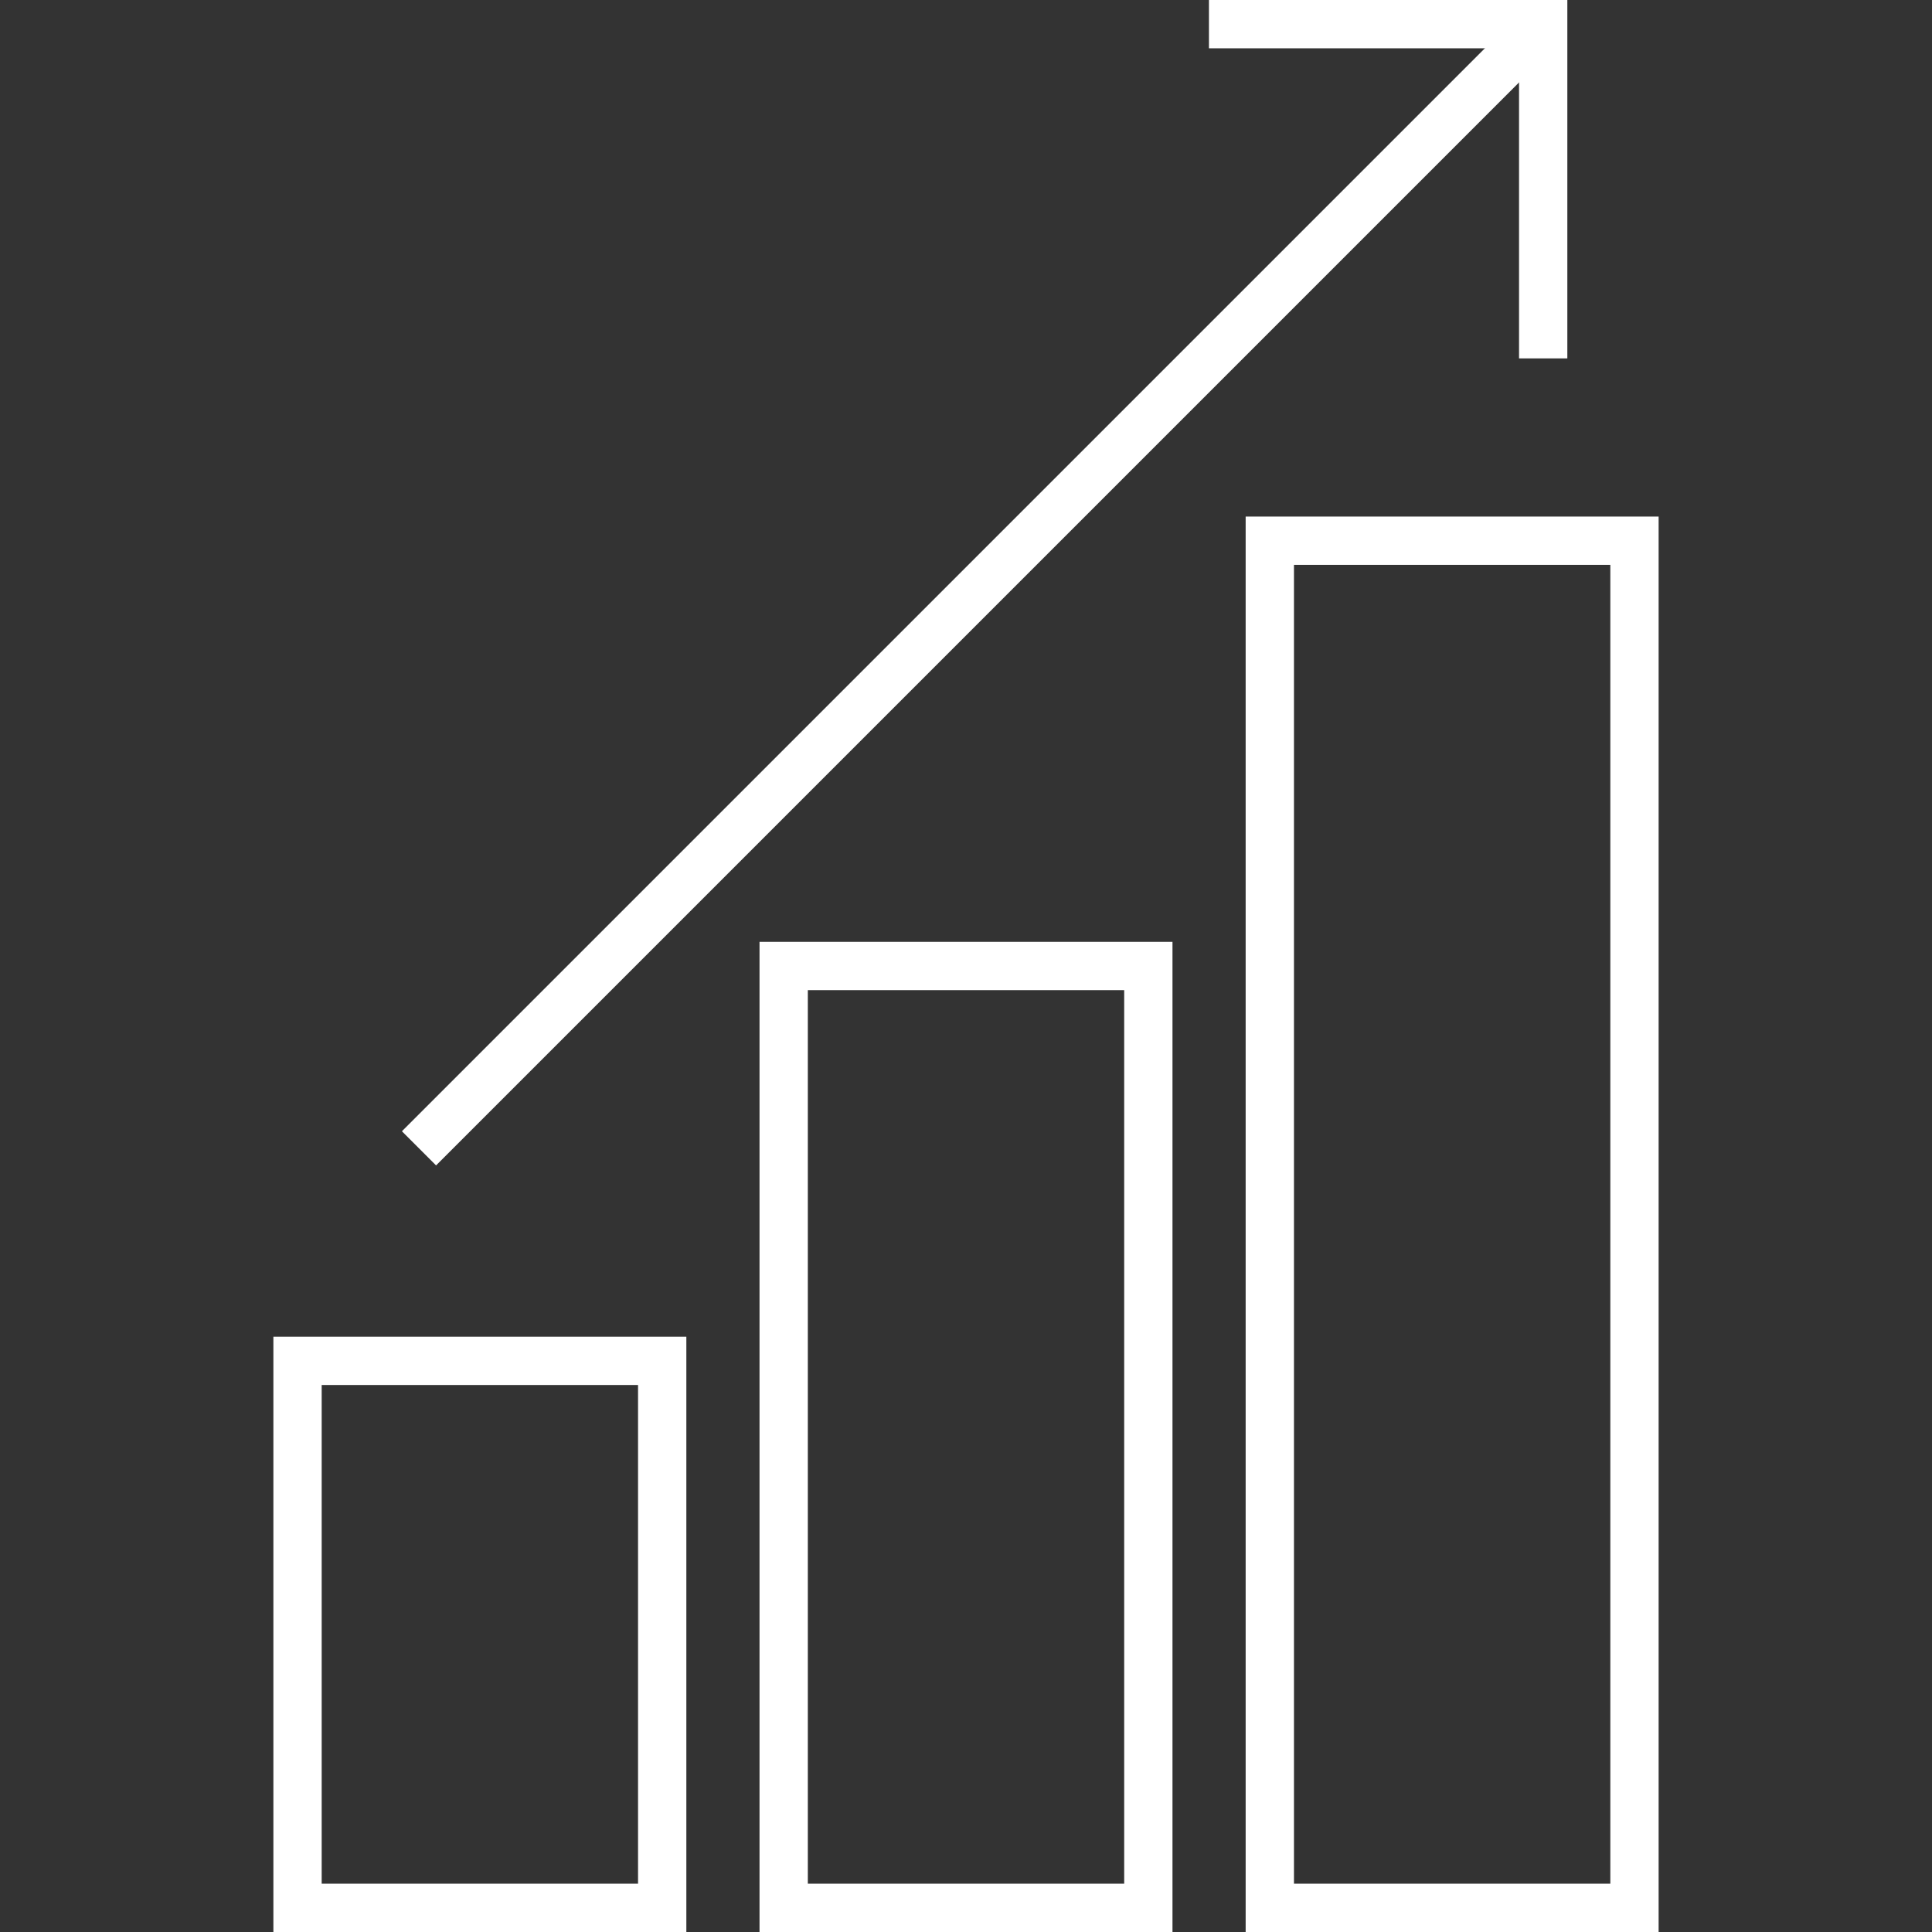
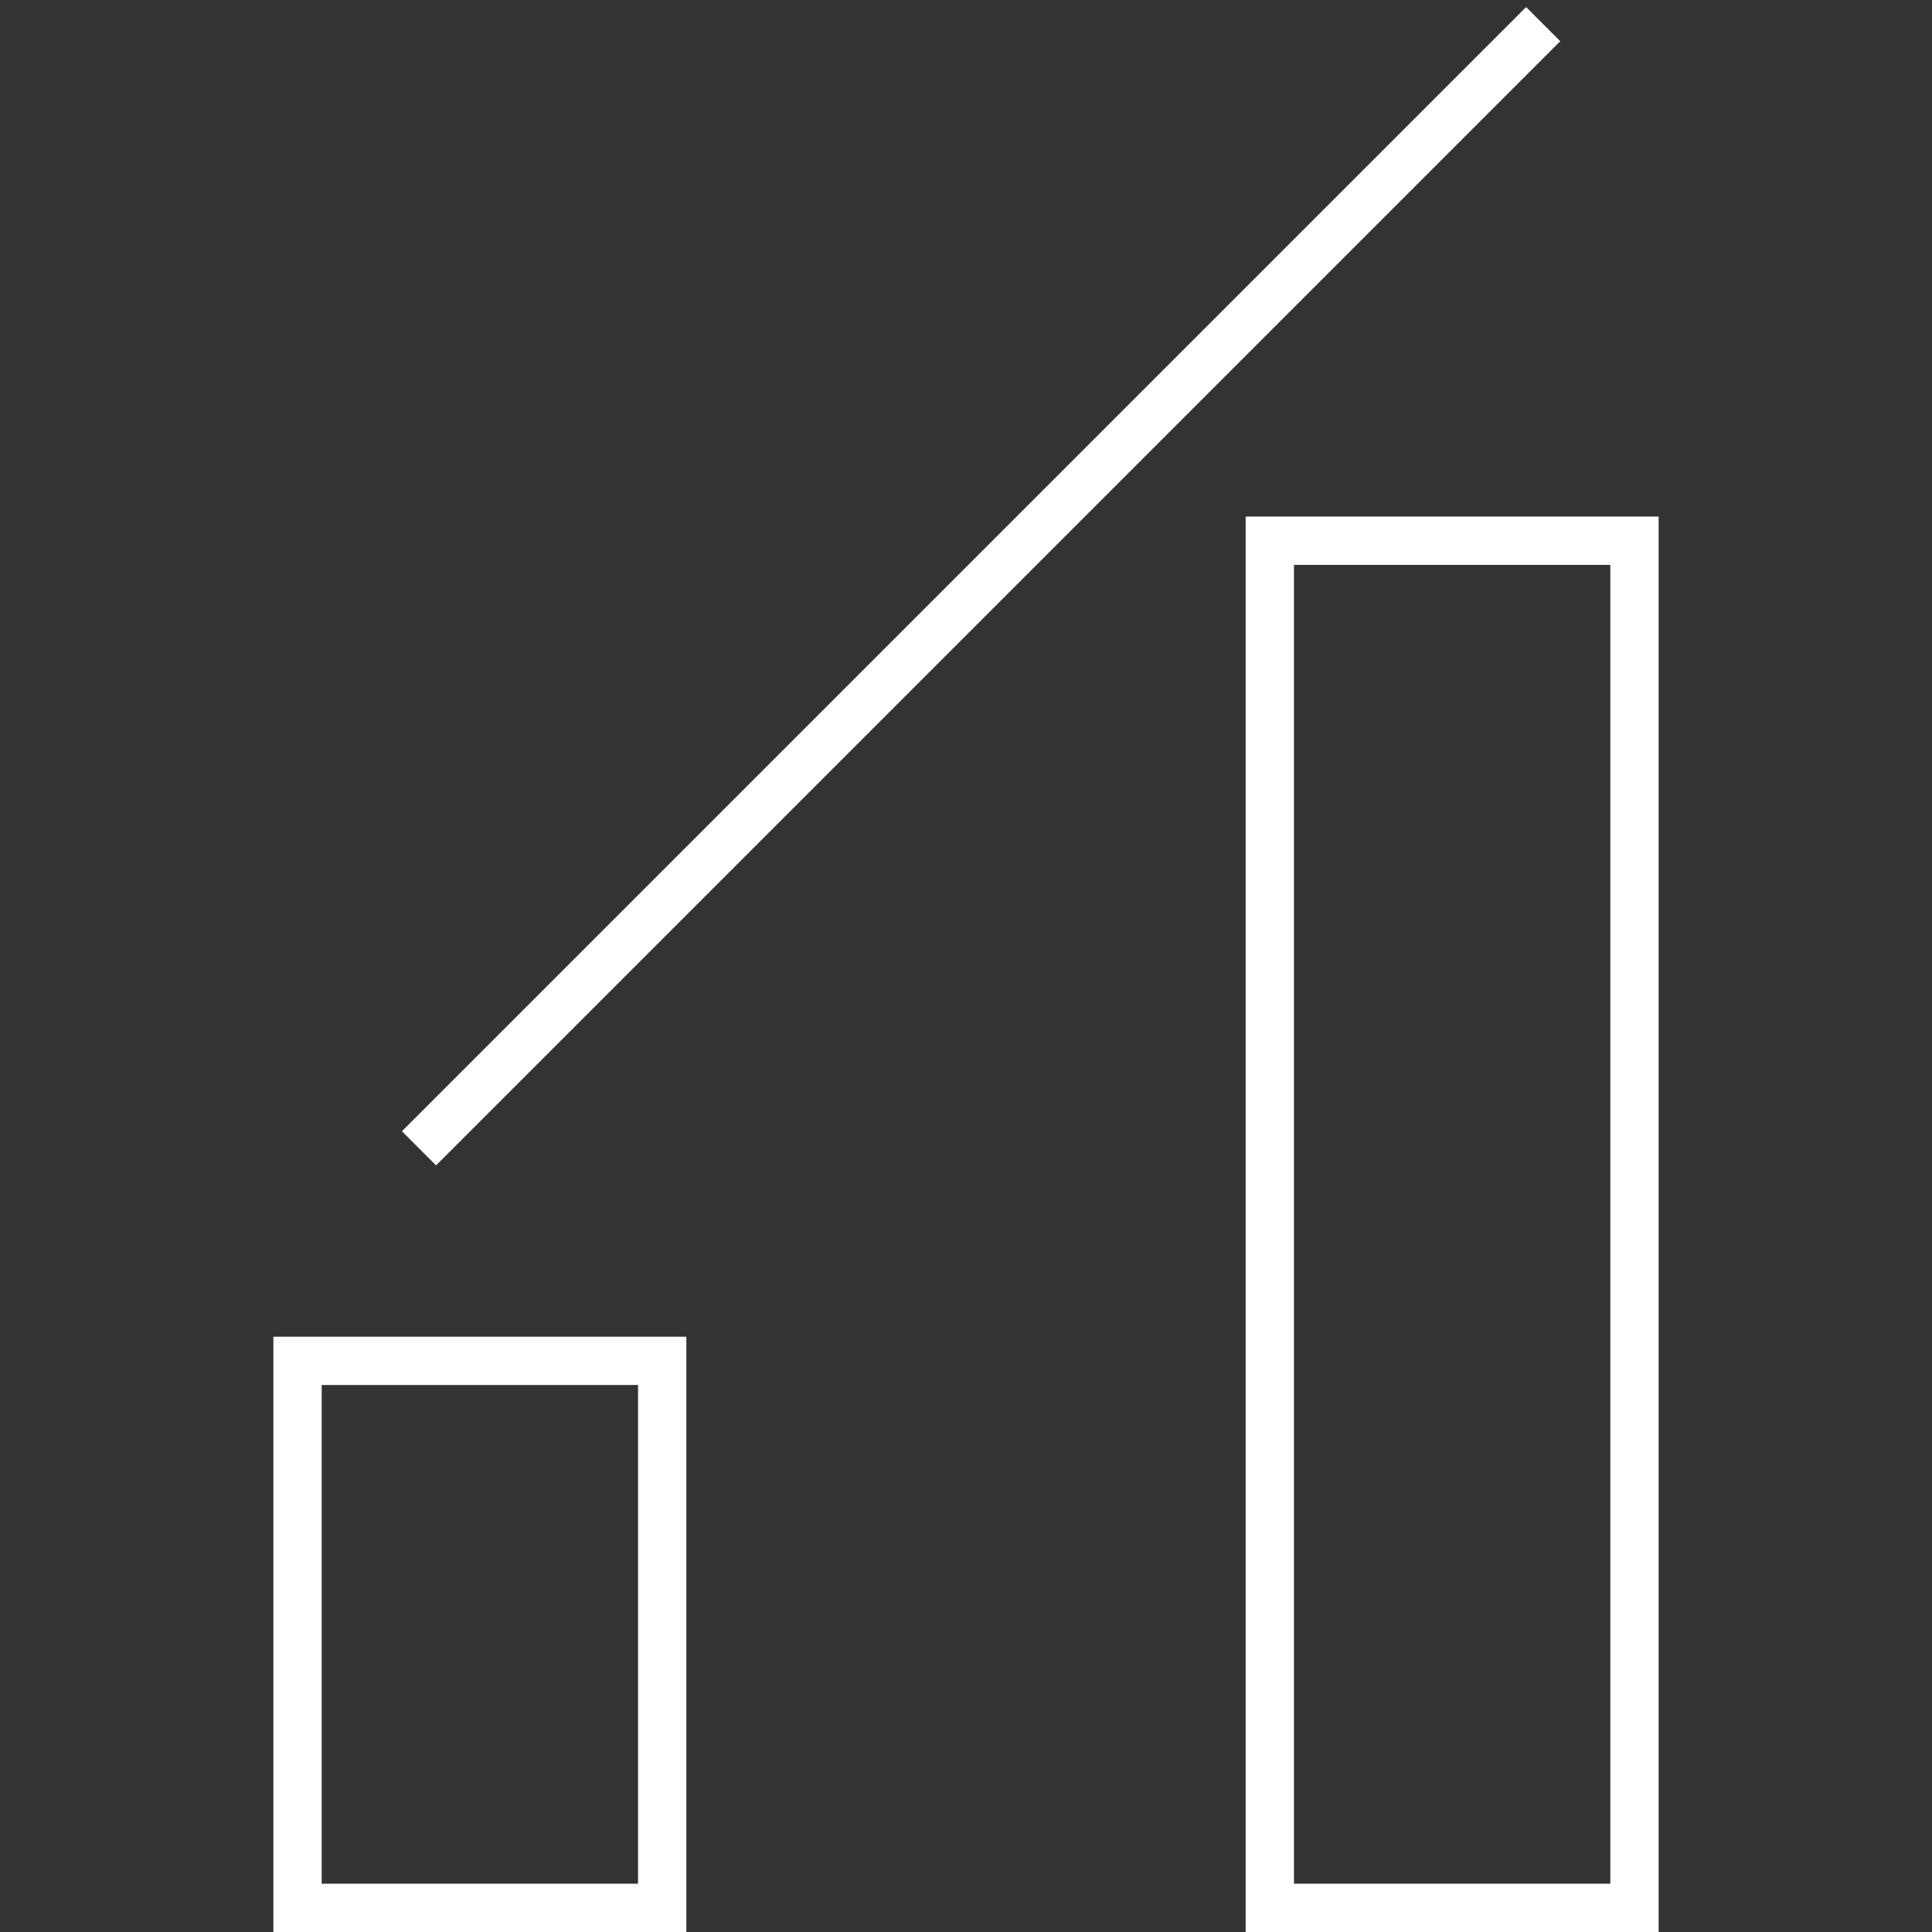
<svg xmlns="http://www.w3.org/2000/svg" id="icons" width="80" height="80" viewBox="0 0 80 80">
  <rect x="0" y="0" width="80" height="80" fill="#333333" stroke="none" />
  <title>business</title>
  <rect x="12.32" y="56.35" width="15.1" height="22.65" style="fill:none;stroke:#fff;stroke-miterlimit:10;stroke-width:2px" />
  <rect x="52.58" y="22.39" width="15.1" height="56.61" style="fill:none;stroke:#fff;stroke-miterlimit:10;stroke-width:2px" />
-   <rect x="32.45" y="40" width="15.1" height="39" style="fill:none;stroke:#fff;stroke-miterlimit:10;stroke-width:2px" />
  <line x1="17.35" y1="47.55" x2="63.9" y2="1" style="fill:none;stroke:#fff;stroke-miterlimit:10;stroke-width:2px" />
-   <polyline points="50.06 1 63.9 1 63.9 14.84" style="fill:none;stroke:#fff;stroke-miterlimit:10;stroke-width:2px" />
</svg>